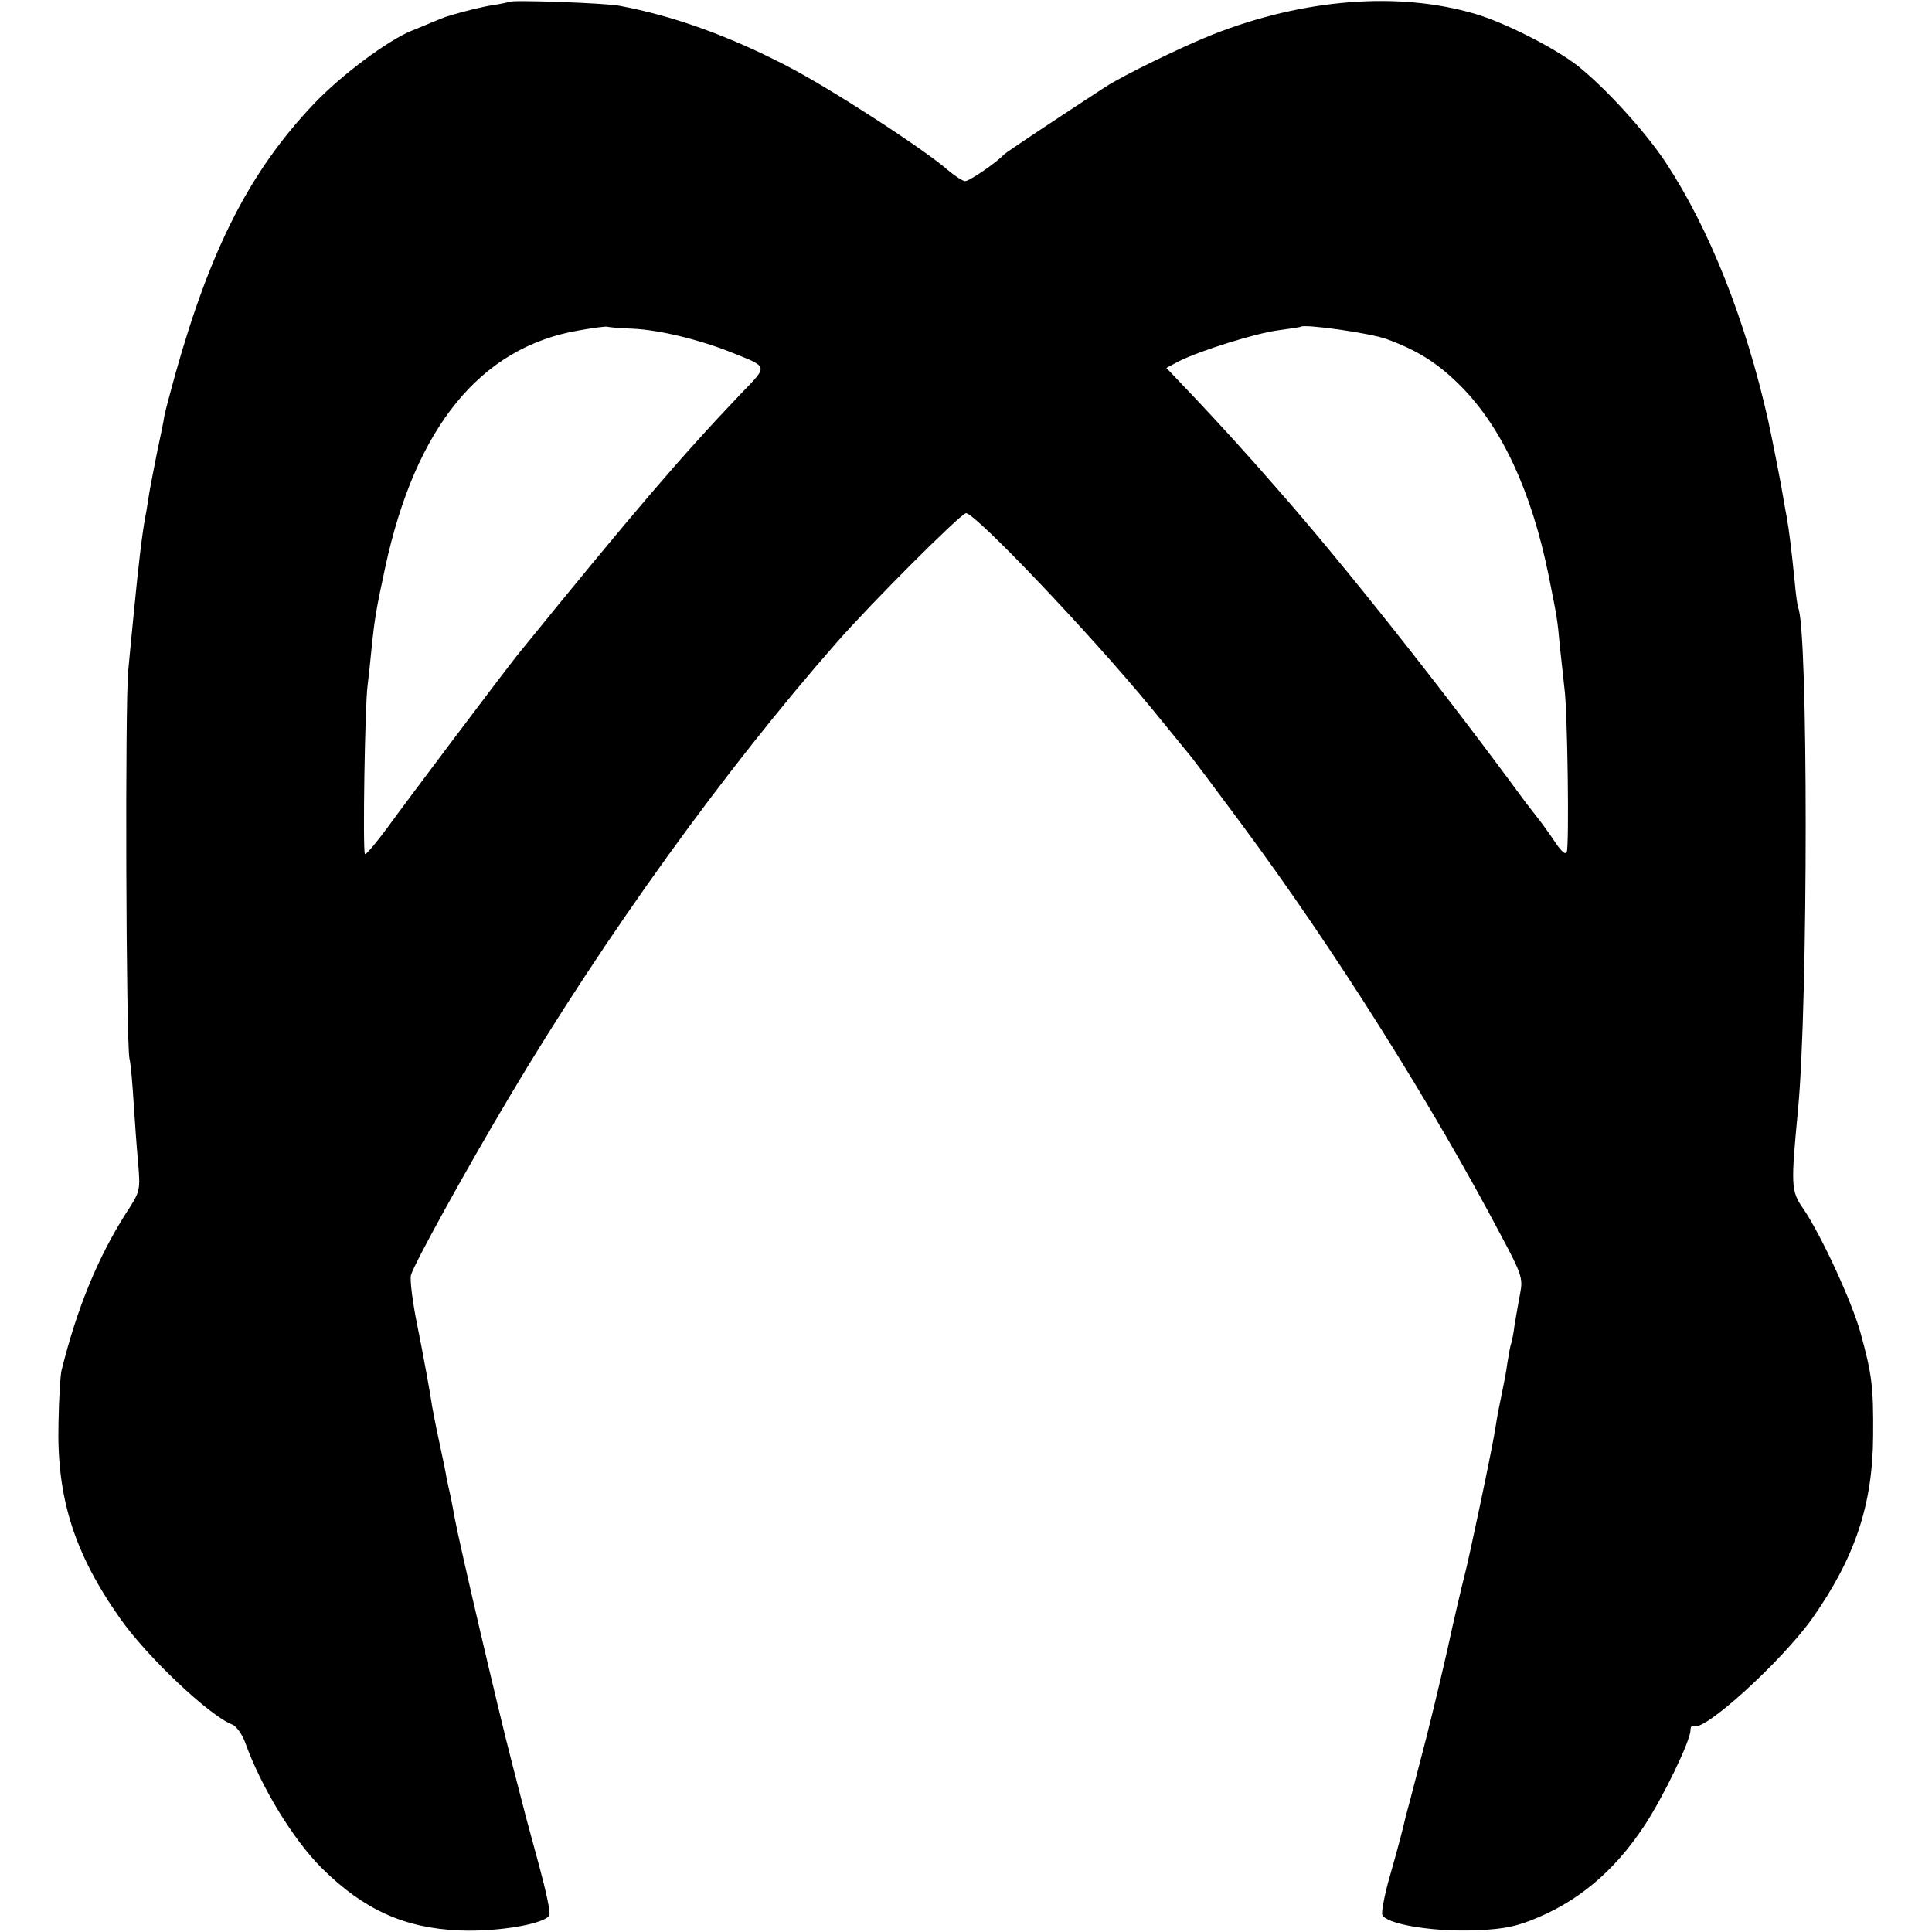
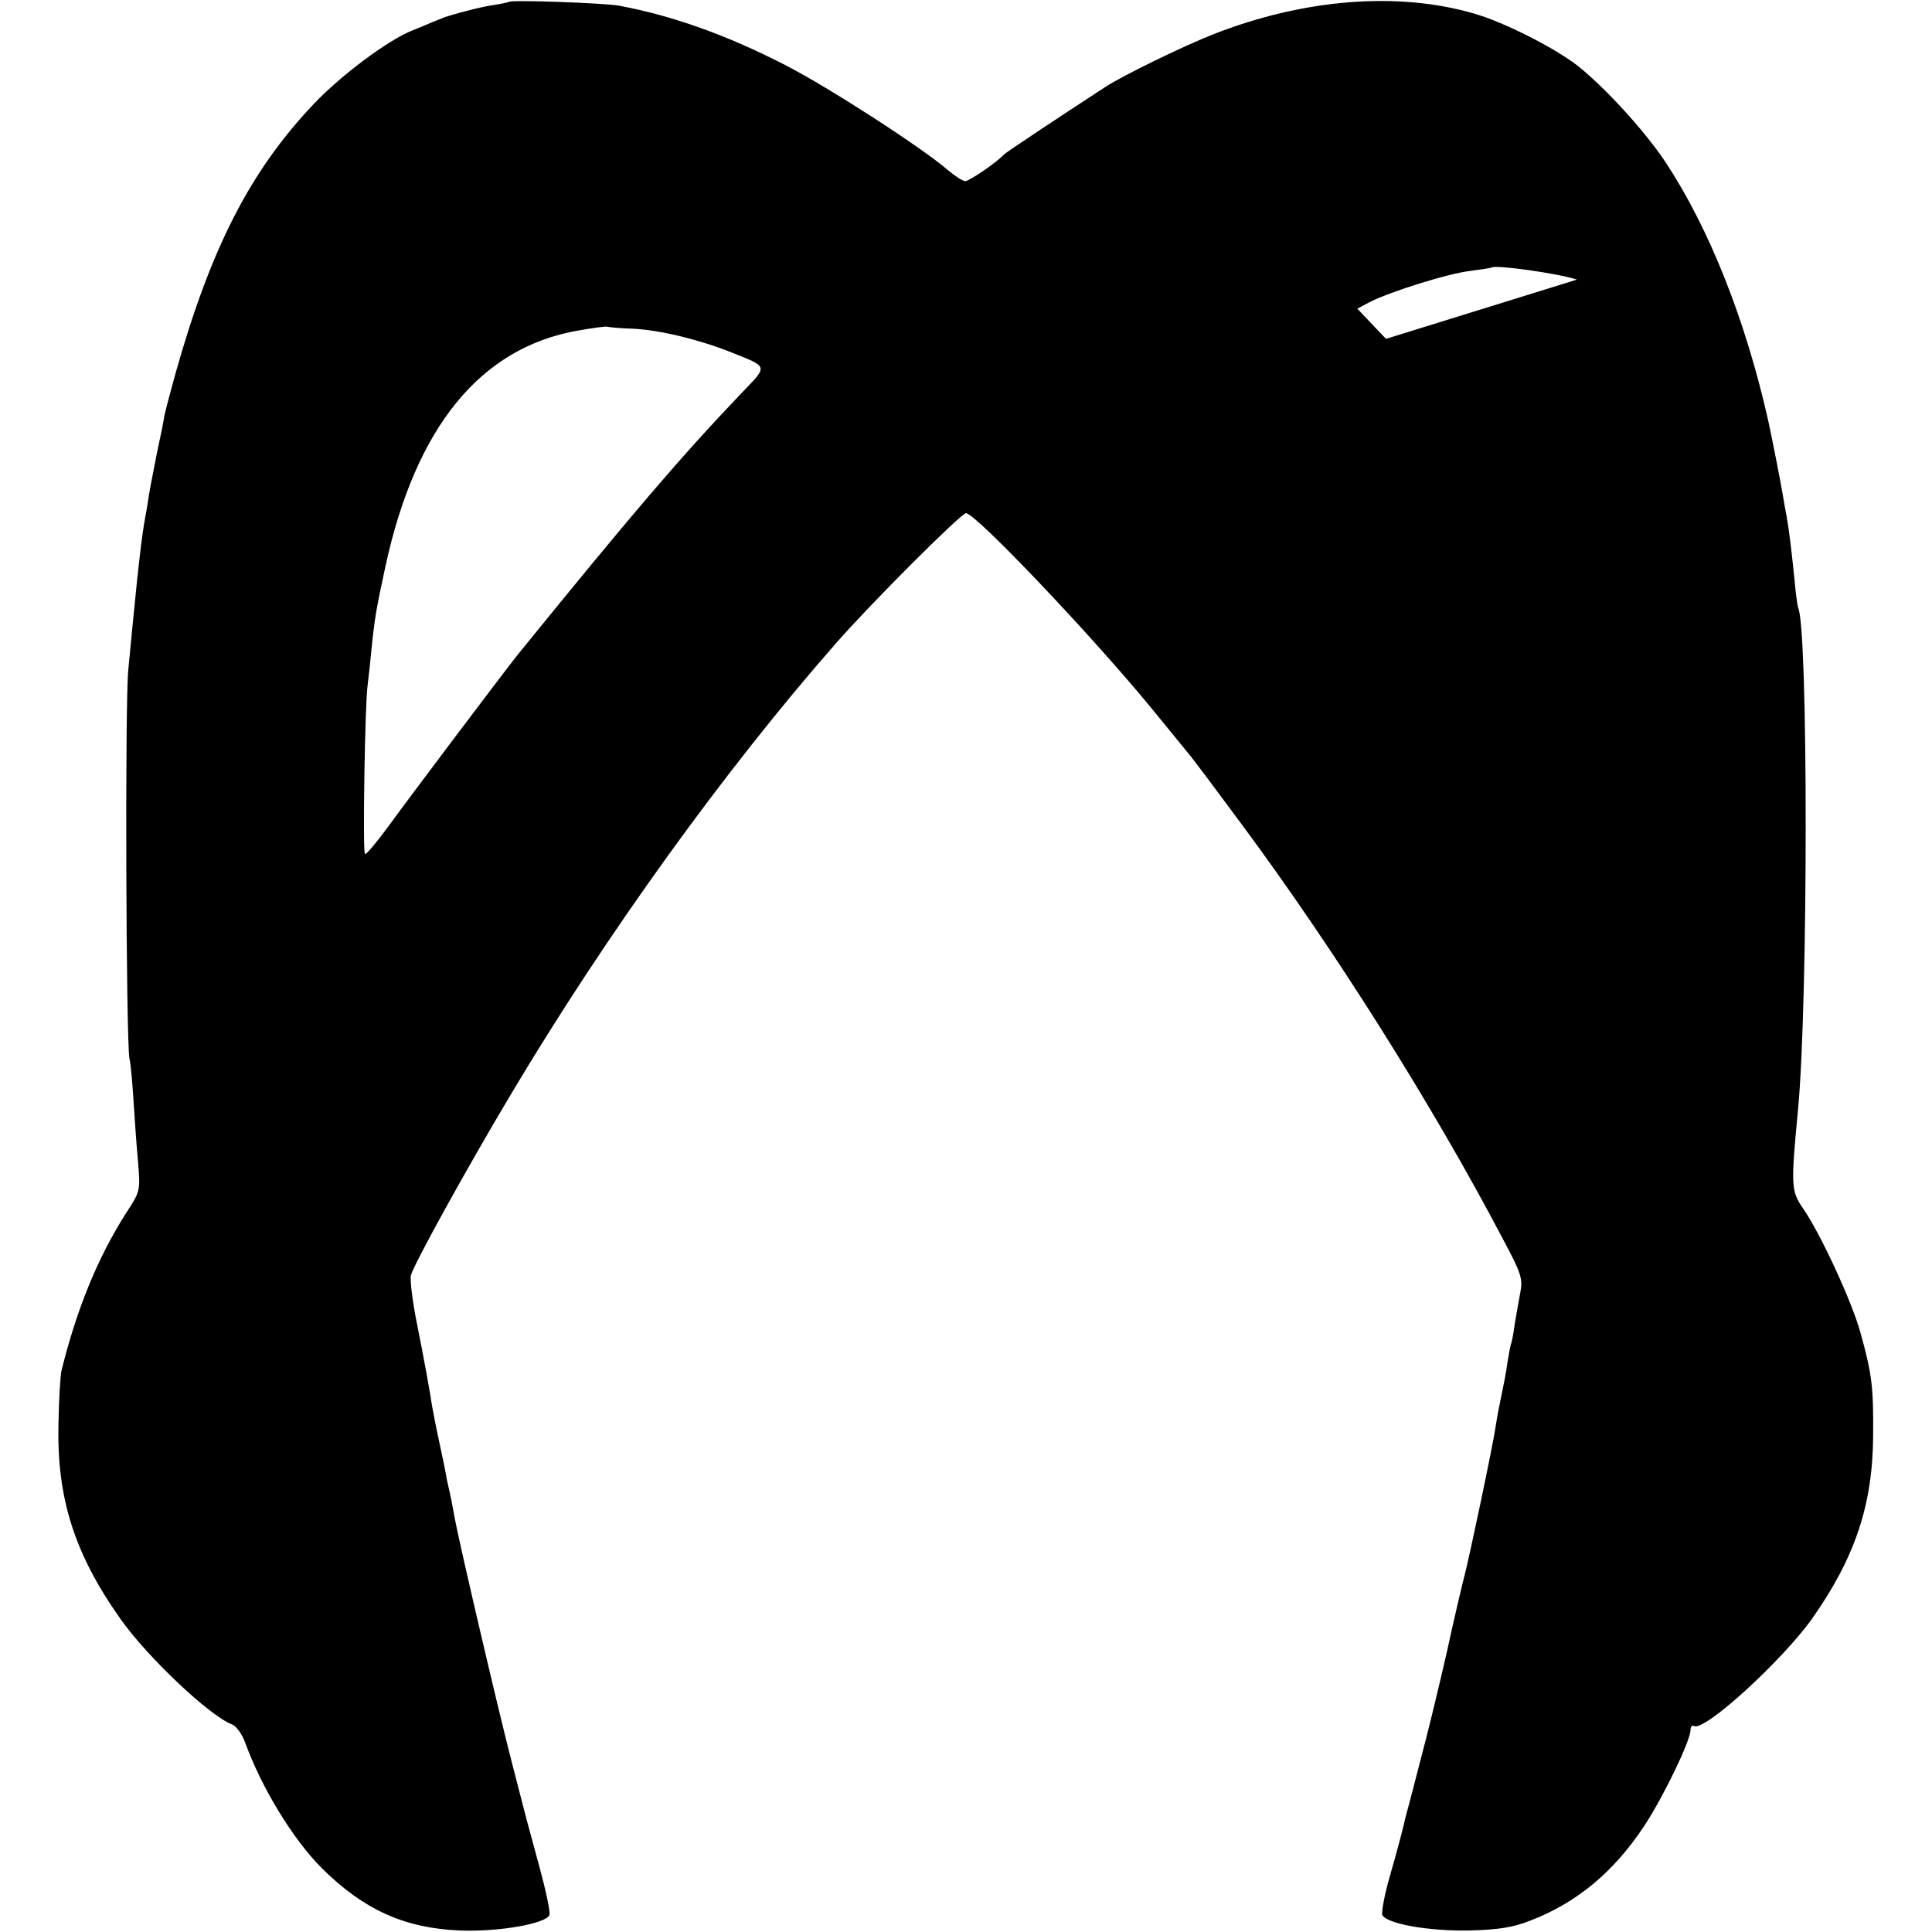
<svg xmlns="http://www.w3.org/2000/svg" version="1.0" width="512pt" height="512pt" viewBox="0 0 512 512" preserveAspectRatio="xMidYMid meet">
  <g transform="translate(0,512) scale(0.1,-0.1)" fill="#000000" stroke="none">
-     <path d="M1349 5115 c-2 -1 -20 -5 -39 -8 -28 -4 -75 -15 -130 -32 -3 -1 -18 -7 -35 -14 -16 -7 -40 -17 -53 -22 -63 -25 -188 -118 -260 -194 -169 -178 -273 -381 -367 -715 -13 -47 -26 -96 -29 -110 -2 -14 -11 -59 -20 -100 -8 -41 -18 -91 -21 -110 -3 -19 -7 -46 -10 -60 -9 -49 -18 -127 -30 -250 -4 -41 -11 -111 -15 -155 -9 -85 -6 -979 3 -1030 4 -16 8 -68 11 -115 3 -47 8 -119 12 -161 6 -74 6 -76 -32 -134 -75 -118 -130 -252 -171 -417 -3 -13 -7 -75 -8 -139 -5 -197 41 -345 164 -519 71 -101 236 -257 296 -280 11 -4 26 -25 34 -46 43 -120 127 -258 204 -335 111 -110 219 -159 366 -165 103 -4 228 18 237 41 3 7 -9 63 -26 126 -17 63 -33 121 -35 129 -2 8 -20 78 -40 155 -33 127 -138 576 -150 642 -3 16 -7 39 -10 53 -3 14 -8 36 -11 50 -2 14 -11 58 -20 99 -9 41 -17 84 -19 95 -3 23 -22 129 -39 213 -12 58 -20 120 -17 133 5 25 147 282 262 475 254 427 570 865 866 1202 91 104 330 343 343 343 25 0 326 -316 490 -515 45 -55 89 -109 98 -120 10 -11 74 -97 143 -190 246 -332 505 -743 690 -1095 51 -95 55 -109 48 -145 -4 -22 -11 -60 -15 -85 -3 -25 -8 -47 -9 -50 -2 -3 -6 -26 -10 -50 -3 -25 -11 -64 -16 -88 -5 -23 -12 -59 -15 -80 -7 -50 -72 -358 -84 -402 -5 -19 -26 -107 -45 -195 -20 -88 -52 -221 -72 -295 -19 -74 -36 -139 -38 -145 -6 -27 -19 -78 -42 -158 -14 -48 -22 -94 -20 -101 9 -24 122 -44 230 -42 78 2 116 8 162 26 123 47 222 129 303 252 50 76 122 225 122 253 0 9 4 14 9 11 26 -17 232 171 313 284 114 162 161 302 162 485 1 131 -3 163 -34 275 -23 82 -105 260 -152 328 -32 46 -32 61 -13 262 27 283 27 1284 0 1330 -1 3 -6 34 -9 70 -8 80 -15 137 -21 170 -3 14 -7 39 -10 56 -5 32 -31 163 -39 199 -60 267 -156 509 -272 685 -55 83 -163 201 -236 258 -62 47 -190 112 -268 135 -202 60 -453 41 -695 -54 -81 -32 -239 -109 -285 -139 -123 -80 -266 -175 -270 -180 -18 -20 -91 -70 -102 -70 -7 0 -28 14 -47 30 -64 56 -315 219 -431 278 -151 78 -299 131 -440 157 -38 7 -286 16 -291 10z m326 -866 c72 -3 178 -29 261 -62 102 -41 101 -34 26 -112 -159 -167 -284 -313 -590 -690 -36 -45 -293 -386 -345 -458 -31 -42 -58 -74 -60 -70 -6 11 0 392 7 445 3 24 8 70 11 103 8 77 12 101 36 212 80 371 252 582 511 627 40 7 75 12 78 10 3 -1 32 -4 65 -5z m1998 -27 c83 -30 137 -64 197 -124 110 -110 189 -281 234 -503 23 -115 23 -113 30 -190 4 -38 10 -88 12 -110 8 -55 13 -417 6 -433 -3 -8 -14 1 -30 25 -14 21 -36 52 -49 68 -13 17 -27 35 -31 40 -218 297 -482 631 -662 835 -74 85 -147 165 -213 235 l-76 80 34 18 c56 28 206 75 265 82 30 4 56 8 57 9 9 8 180 -16 226 -32z" />
+     <path d="M1349 5115 c-2 -1 -20 -5 -39 -8 -28 -4 -75 -15 -130 -32 -3 -1 -18 -7 -35 -14 -16 -7 -40 -17 -53 -22 -63 -25 -188 -118 -260 -194 -169 -178 -273 -381 -367 -715 -13 -47 -26 -96 -29 -110 -2 -14 -11 -59 -20 -100 -8 -41 -18 -91 -21 -110 -3 -19 -7 -46 -10 -60 -9 -49 -18 -127 -30 -250 -4 -41 -11 -111 -15 -155 -9 -85 -6 -979 3 -1030 4 -16 8 -68 11 -115 3 -47 8 -119 12 -161 6 -74 6 -76 -32 -134 -75 -118 -130 -252 -171 -417 -3 -13 -7 -75 -8 -139 -5 -197 41 -345 164 -519 71 -101 236 -257 296 -280 11 -4 26 -25 34 -46 43 -120 127 -258 204 -335 111 -110 219 -159 366 -165 103 -4 228 18 237 41 3 7 -9 63 -26 126 -17 63 -33 121 -35 129 -2 8 -20 78 -40 155 -33 127 -138 576 -150 642 -3 16 -7 39 -10 53 -3 14 -8 36 -11 50 -2 14 -11 58 -20 99 -9 41 -17 84 -19 95 -3 23 -22 129 -39 213 -12 58 -20 120 -17 133 5 25 147 282 262 475 254 427 570 865 866 1202 91 104 330 343 343 343 25 0 326 -316 490 -515 45 -55 89 -109 98 -120 10 -11 74 -97 143 -190 246 -332 505 -743 690 -1095 51 -95 55 -109 48 -145 -4 -22 -11 -60 -15 -85 -3 -25 -8 -47 -9 -50 -2 -3 -6 -26 -10 -50 -3 -25 -11 -64 -16 -88 -5 -23 -12 -59 -15 -80 -7 -50 -72 -358 -84 -402 -5 -19 -26 -107 -45 -195 -20 -88 -52 -221 -72 -295 -19 -74 -36 -139 -38 -145 -6 -27 -19 -78 -42 -158 -14 -48 -22 -94 -20 -101 9 -24 122 -44 230 -42 78 2 116 8 162 26 123 47 222 129 303 252 50 76 122 225 122 253 0 9 4 14 9 11 26 -17 232 171 313 284 114 162 161 302 162 485 1 131 -3 163 -34 275 -23 82 -105 260 -152 328 -32 46 -32 61 -13 262 27 283 27 1284 0 1330 -1 3 -6 34 -9 70 -8 80 -15 137 -21 170 -3 14 -7 39 -10 56 -5 32 -31 163 -39 199 -60 267 -156 509 -272 685 -55 83 -163 201 -236 258 -62 47 -190 112 -268 135 -202 60 -453 41 -695 -54 -81 -32 -239 -109 -285 -139 -123 -80 -266 -175 -270 -180 -18 -20 -91 -70 -102 -70 -7 0 -28 14 -47 30 -64 56 -315 219 -431 278 -151 78 -299 131 -440 157 -38 7 -286 16 -291 10z m326 -866 c72 -3 178 -29 261 -62 102 -41 101 -34 26 -112 -159 -167 -284 -313 -590 -690 -36 -45 -293 -386 -345 -458 -31 -42 -58 -74 -60 -70 -6 11 0 392 7 445 3 24 8 70 11 103 8 77 12 101 36 212 80 371 252 582 511 627 40 7 75 12 78 10 3 -1 32 -4 65 -5z m1998 -27 l-76 80 34 18 c56 28 206 75 265 82 30 4 56 8 57 9 9 8 180 -16 226 -32z" />
  </g>
</svg>